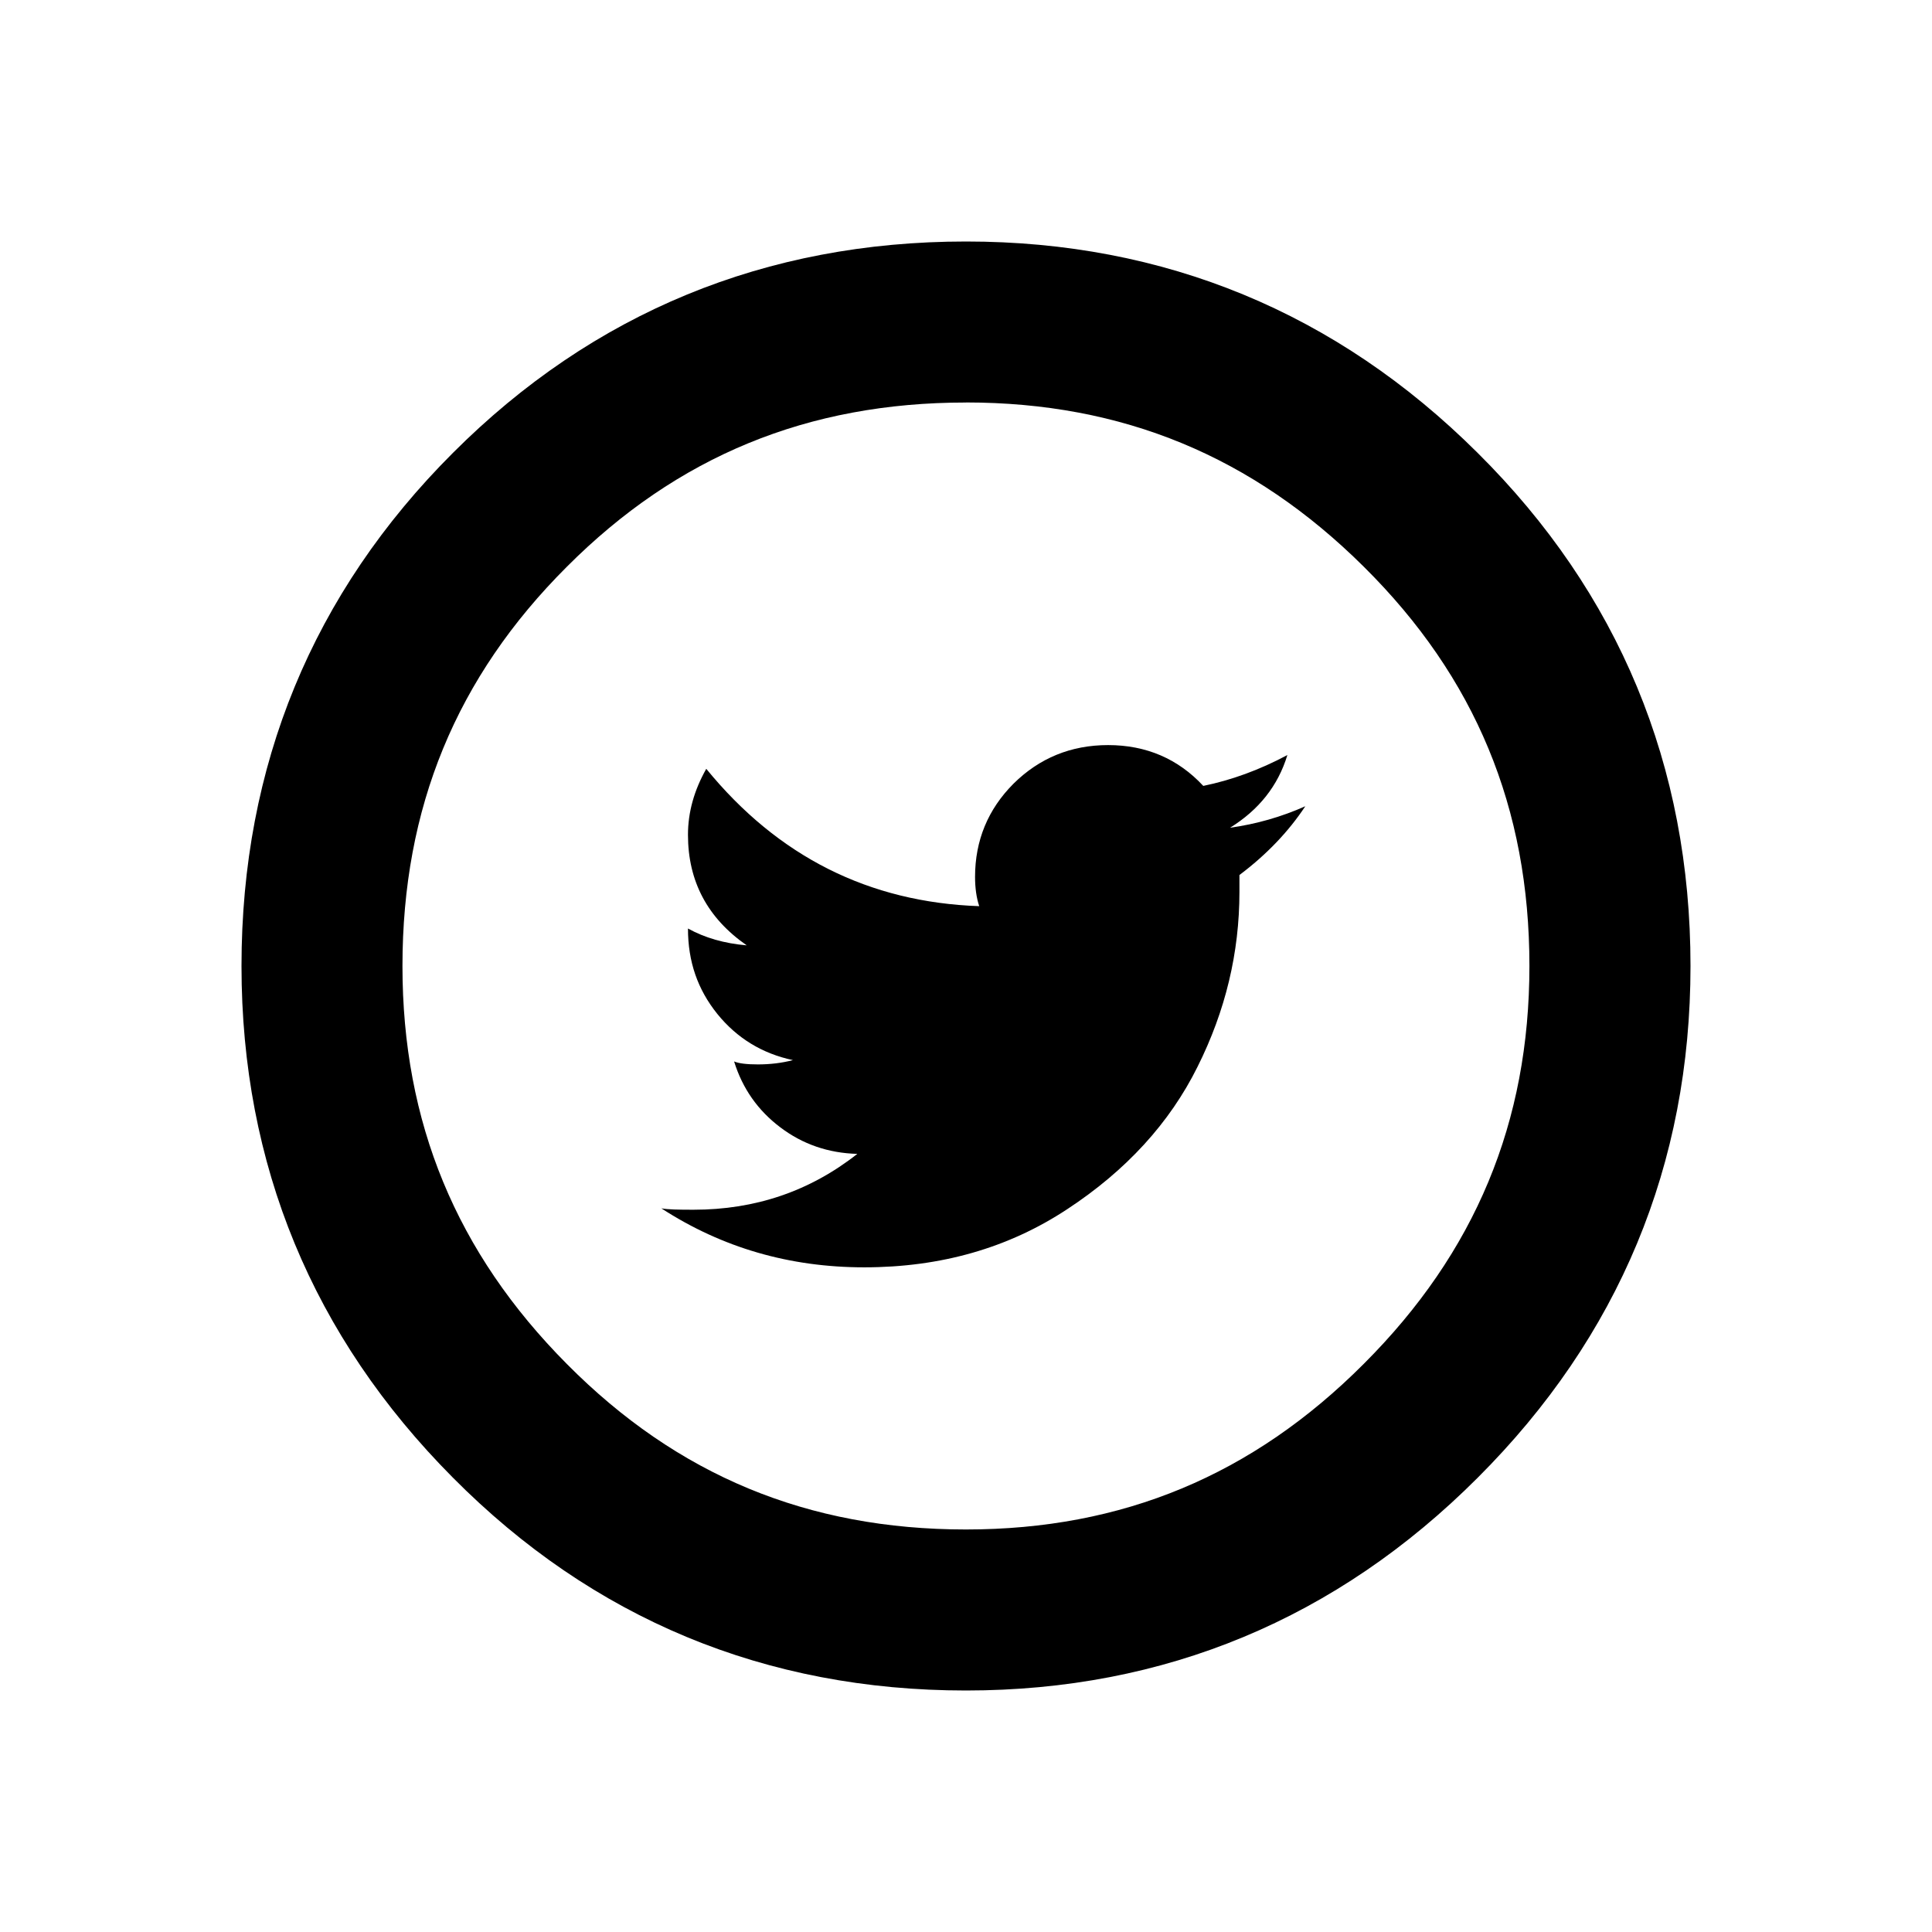
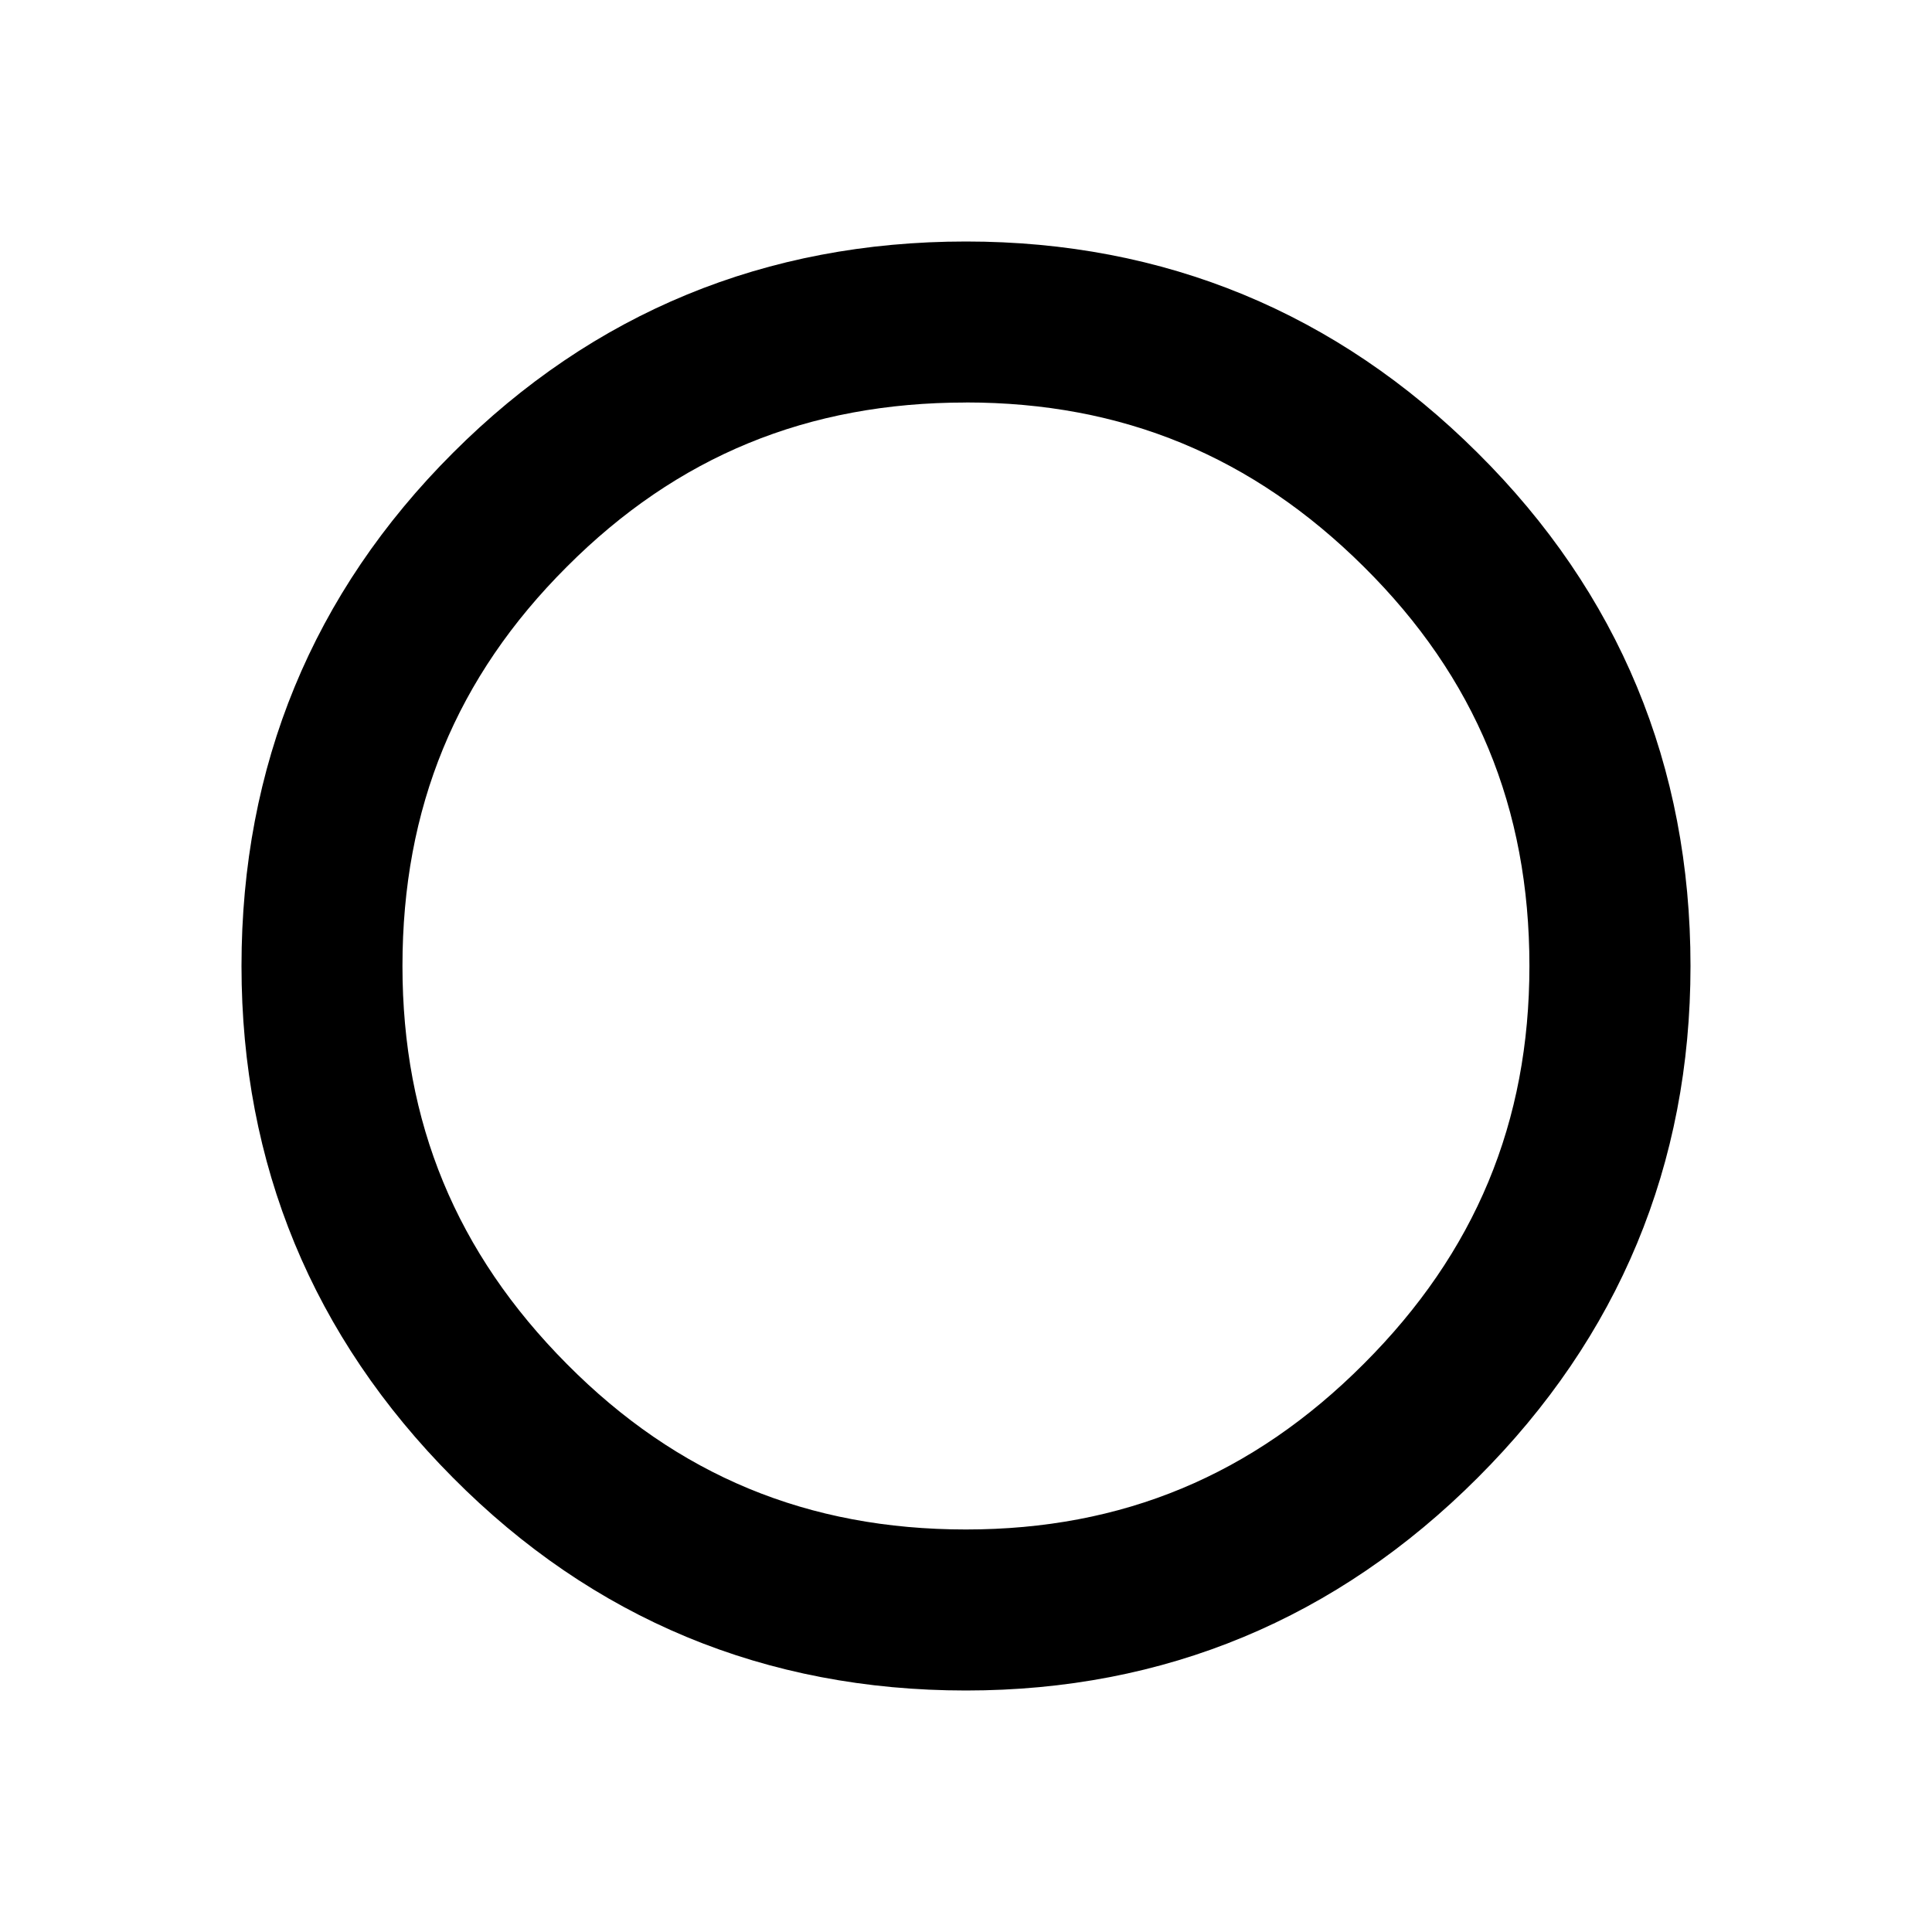
<svg xmlns="http://www.w3.org/2000/svg" version="1.1" width="32" height="32" viewBox="0 0 32 32">
-   <path d="M20.372 13.711c0.477-0.295 0.796-0.695 0.951-1.205-0.465 0.248-0.929 0.416-1.393 0.511-0.416-0.448-0.944-0.676-1.576-0.676-0.619 0-1.14 0.217-1.567 0.639-0.423 0.424-0.637 0.941-0.637 1.544 0 0.183 0.023 0.347 0.069 0.485-1.824-0.064-3.332-0.819-4.521-2.275-0.201 0.356-0.303 0.719-0.303 1.093 0 0.771 0.325 1.381 0.973 1.831-0.369-0.031-0.695-0.125-0.973-0.279 0 0.551 0.161 1.011 0.487 1.416 0.324 0.4 0.743 0.656 1.252 0.764-0.185 0.048-0.38 0.071-0.58 0.071-0.187 0-0.316-0.016-0.395-0.049 0.139 0.449 0.395 0.812 0.765 1.091 0.369 0.28 0.796 0.427 1.276 0.44-0.788 0.62-1.692 0.925-2.713 0.925-0.251 0-0.427-0.003-0.533-0.023 1.005 0.652 2.125 0.977 3.361 0.977 1.268 0 2.389-0.321 3.363-0.964 0.973-0.639 1.695-1.427 2.156-2.356 0.464-0.927 0.695-1.892 0.695-2.899v-0.279c0.448-0.337 0.812-0.717 1.091-1.139-0.397 0.177-0.815 0.296-1.247 0.356z" />
  <path d="M16 28c-3.32 0-6.18-1.187-8.501-3.528-2.321-2.335-3.499-5.185-3.499-8.472 0-3.317 1.179-6.179 3.503-8.5 2.32-2.321 5.179-3.5 8.497-3.5 3.288 0 6.139 1.177 8.472 3.499 2.341 2.323 3.528 5.184 3.528 8.501 0 3.287-1.185 6.139-3.525 8.476-2.335 2.337-5.185 3.524-8.475 3.524zM16 6.667c-2.621 0-4.784 0.889-6.611 2.72-1.833 1.829-2.723 3.992-2.723 6.613 0 2.592 0.891 4.749 2.724 6.593 1.829 1.844 3.991 2.74 6.609 2.74 2.591 0 4.747-0.897 6.589-2.743 1.847-1.845 2.744-4.003 2.744-6.591 0-2.617-0.896-4.78-2.74-6.609-1.844-1.833-4-2.724-6.593-2.724z" />
</svg>